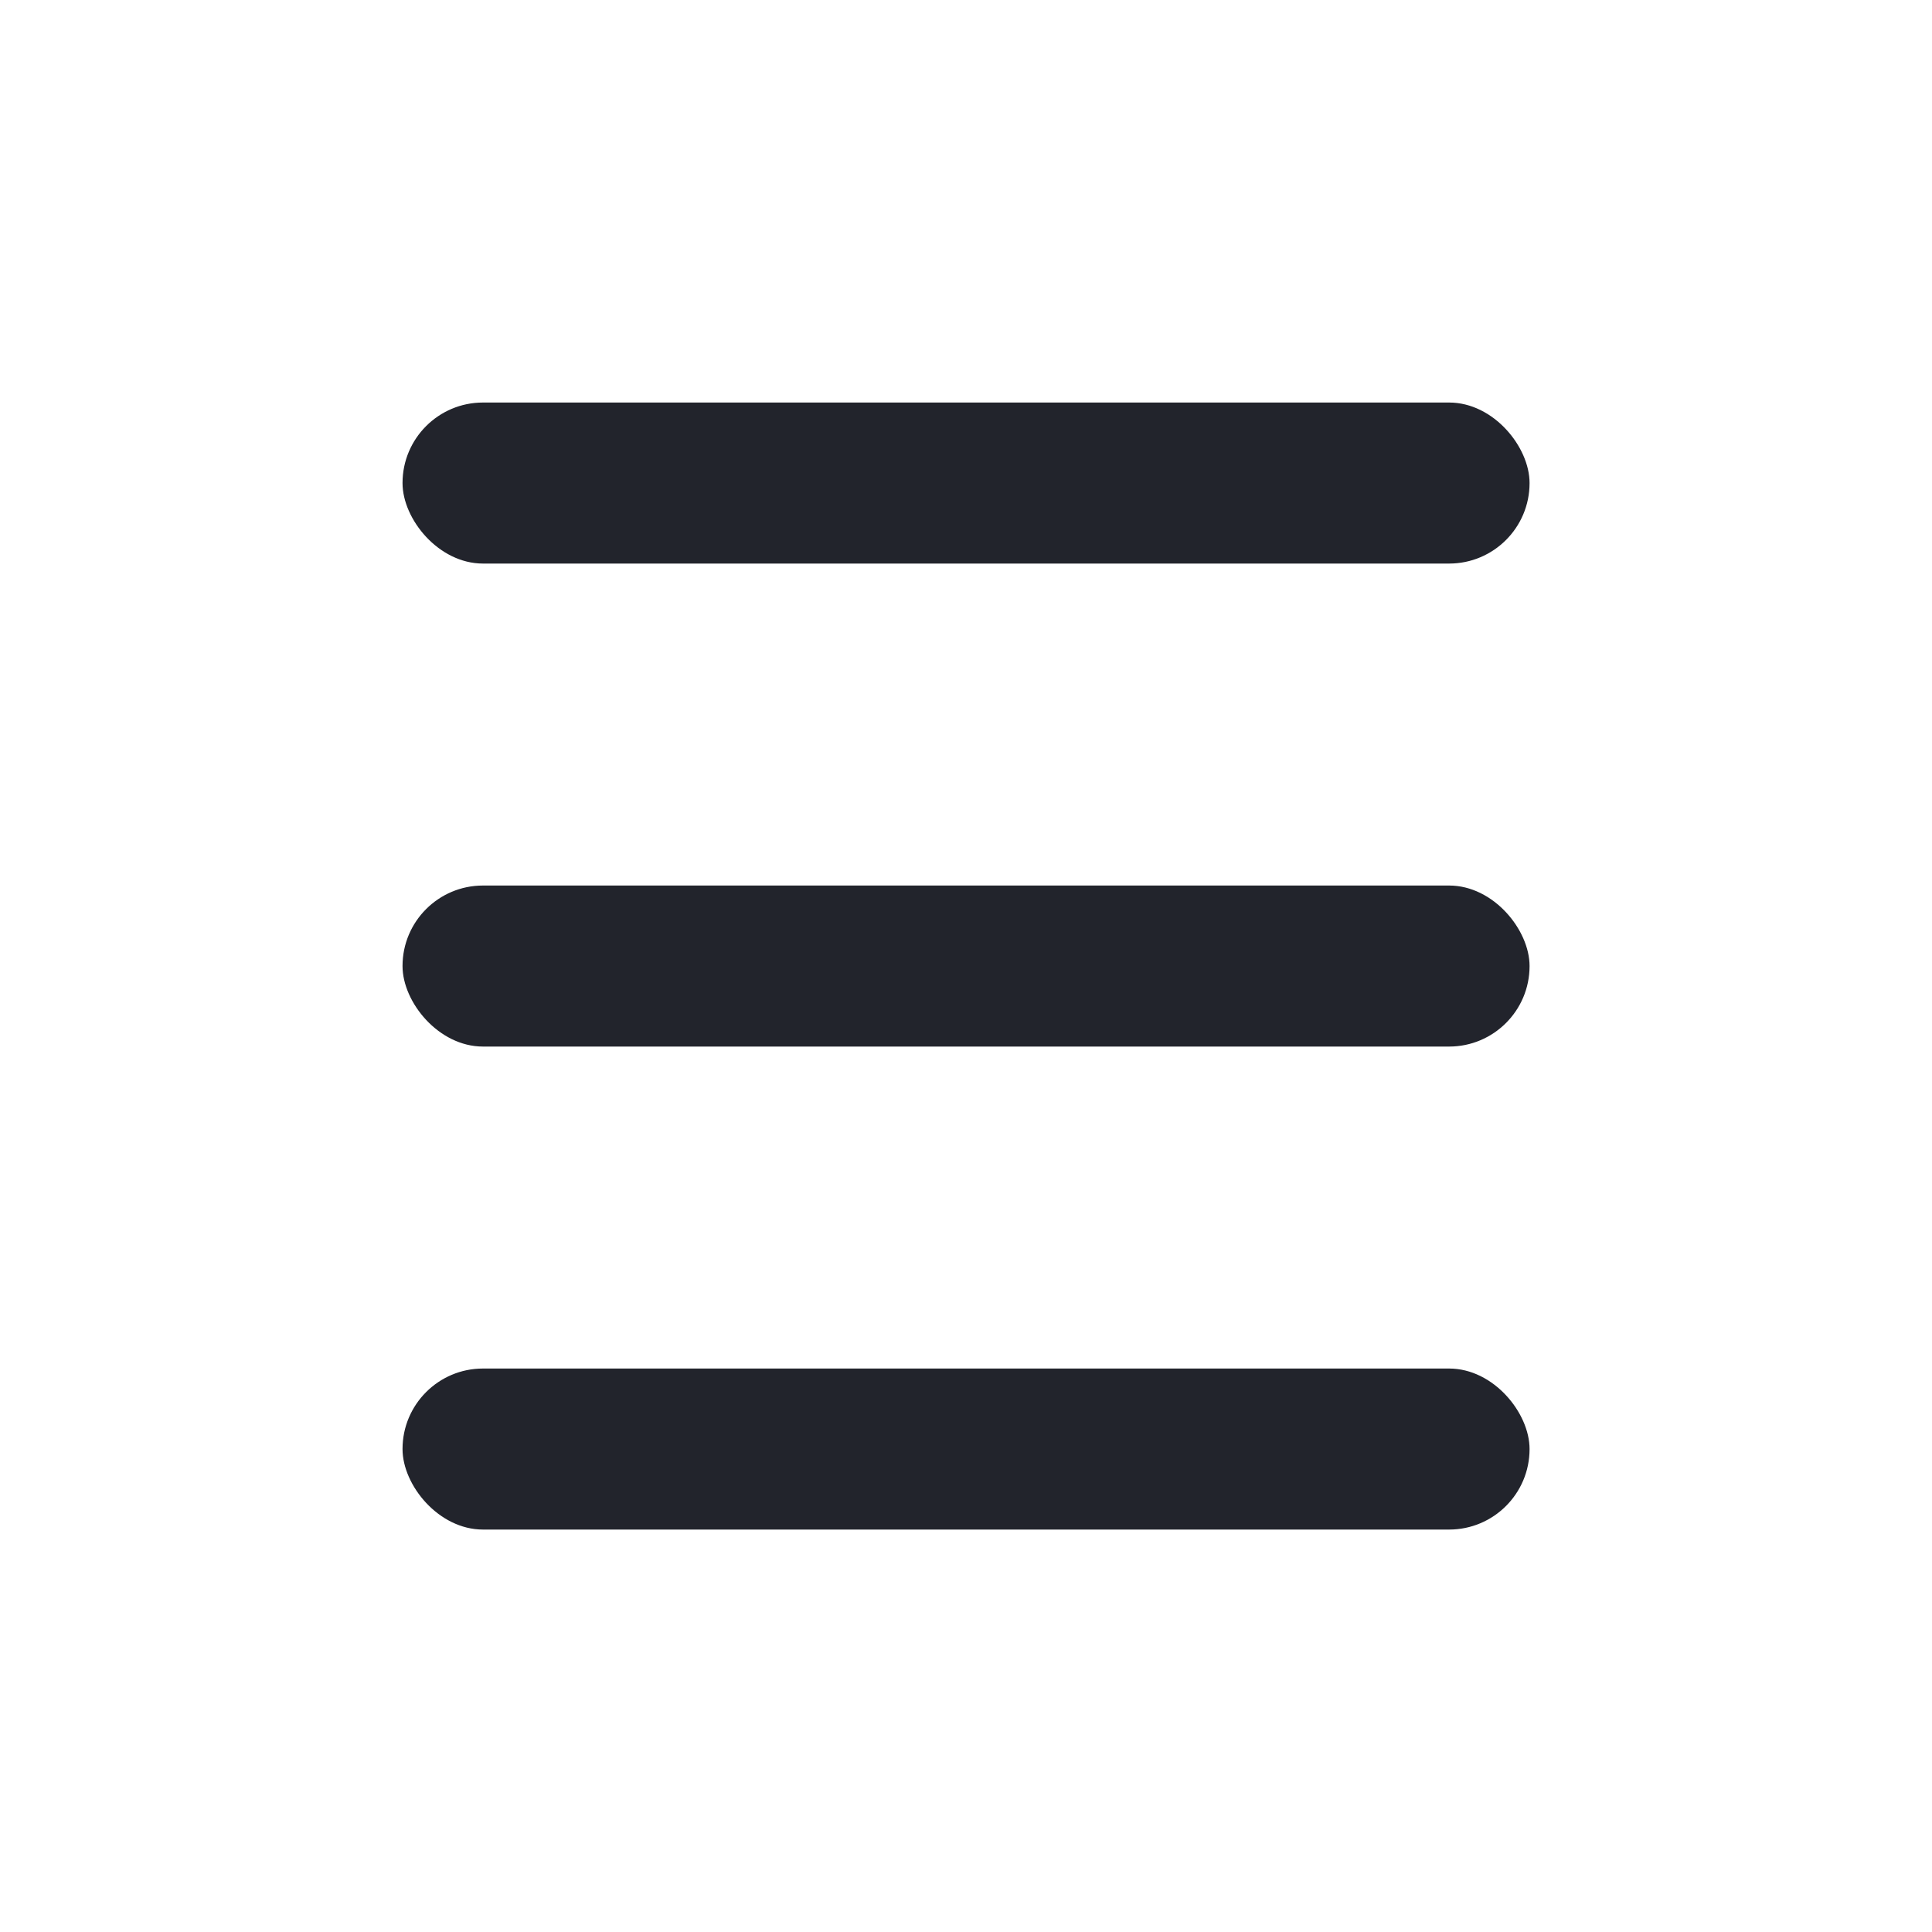
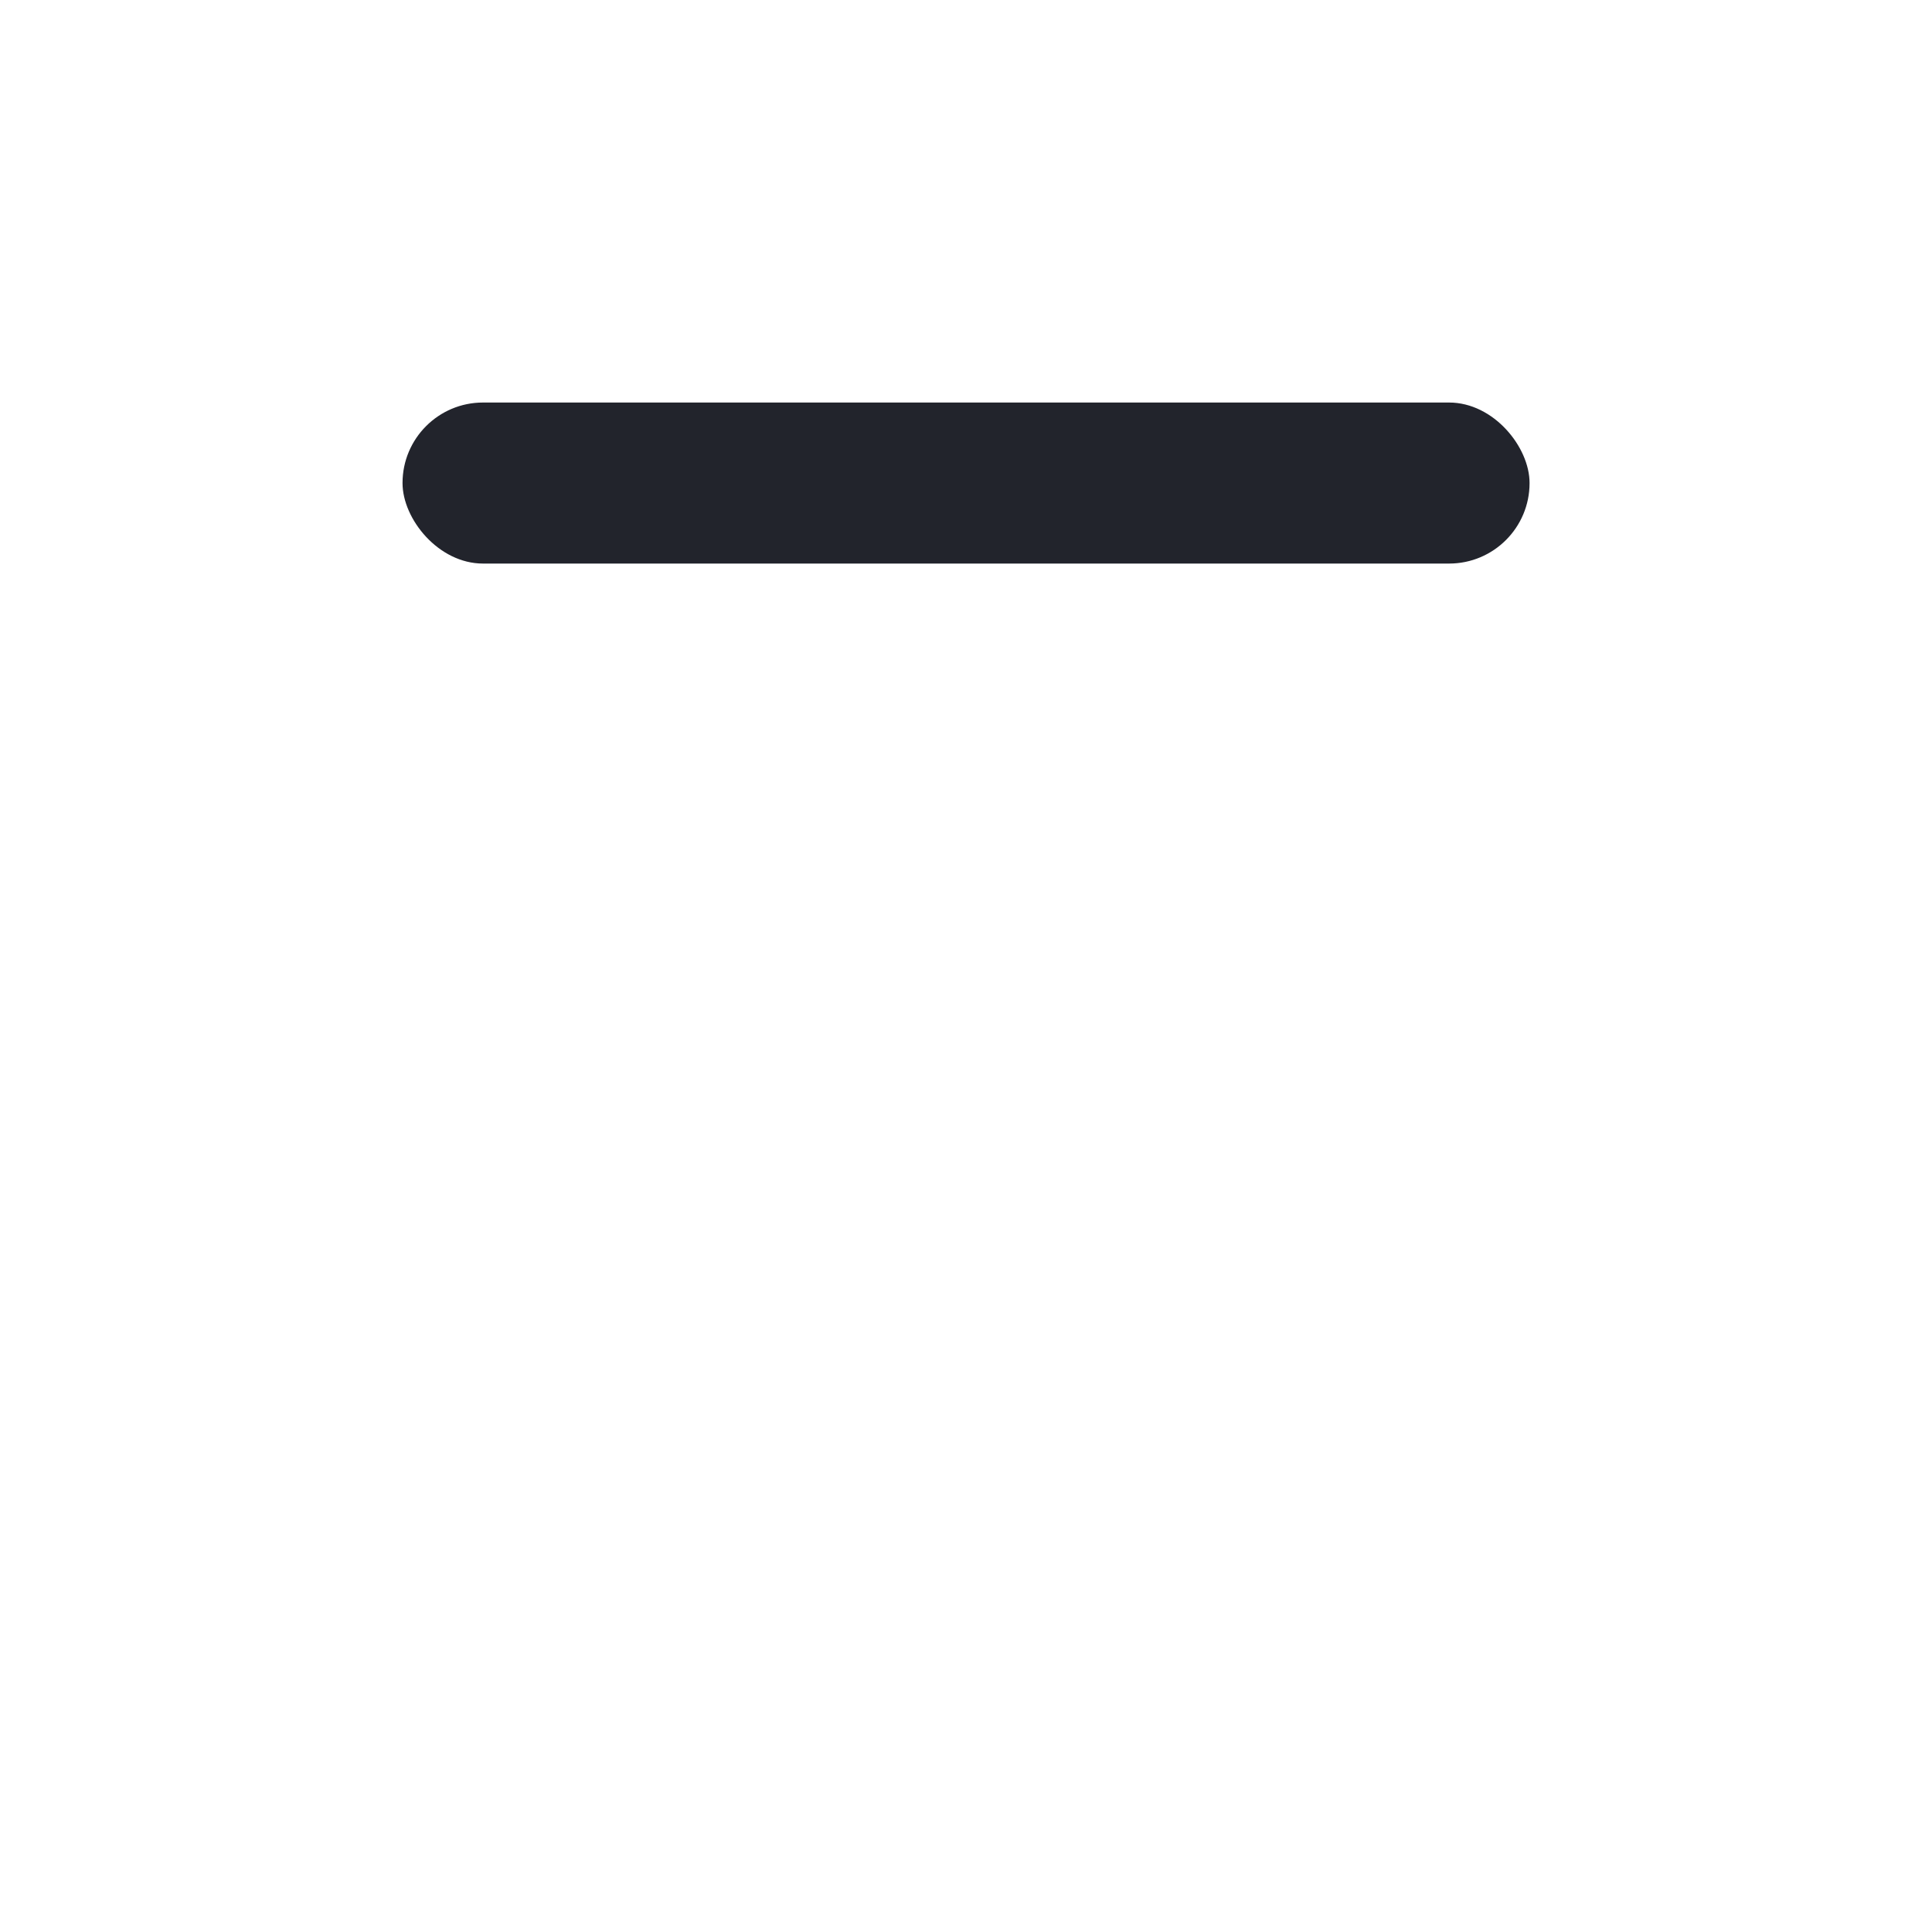
<svg xmlns="http://www.w3.org/2000/svg" width="20" height="20" viewBox="0 0 20 20" fill="none">
  <rect x="4.167" y="4.167" width="11.667" height="1.667" rx="0.833" fill="#22242C" />
-   <rect x="4.167" y="9.167" width="11.667" height="1.667" rx="0.833" fill="#22242C" />
-   <rect x="4.167" y="14.167" width="11.667" height="1.667" rx="0.833" fill="#22242C" />
</svg>